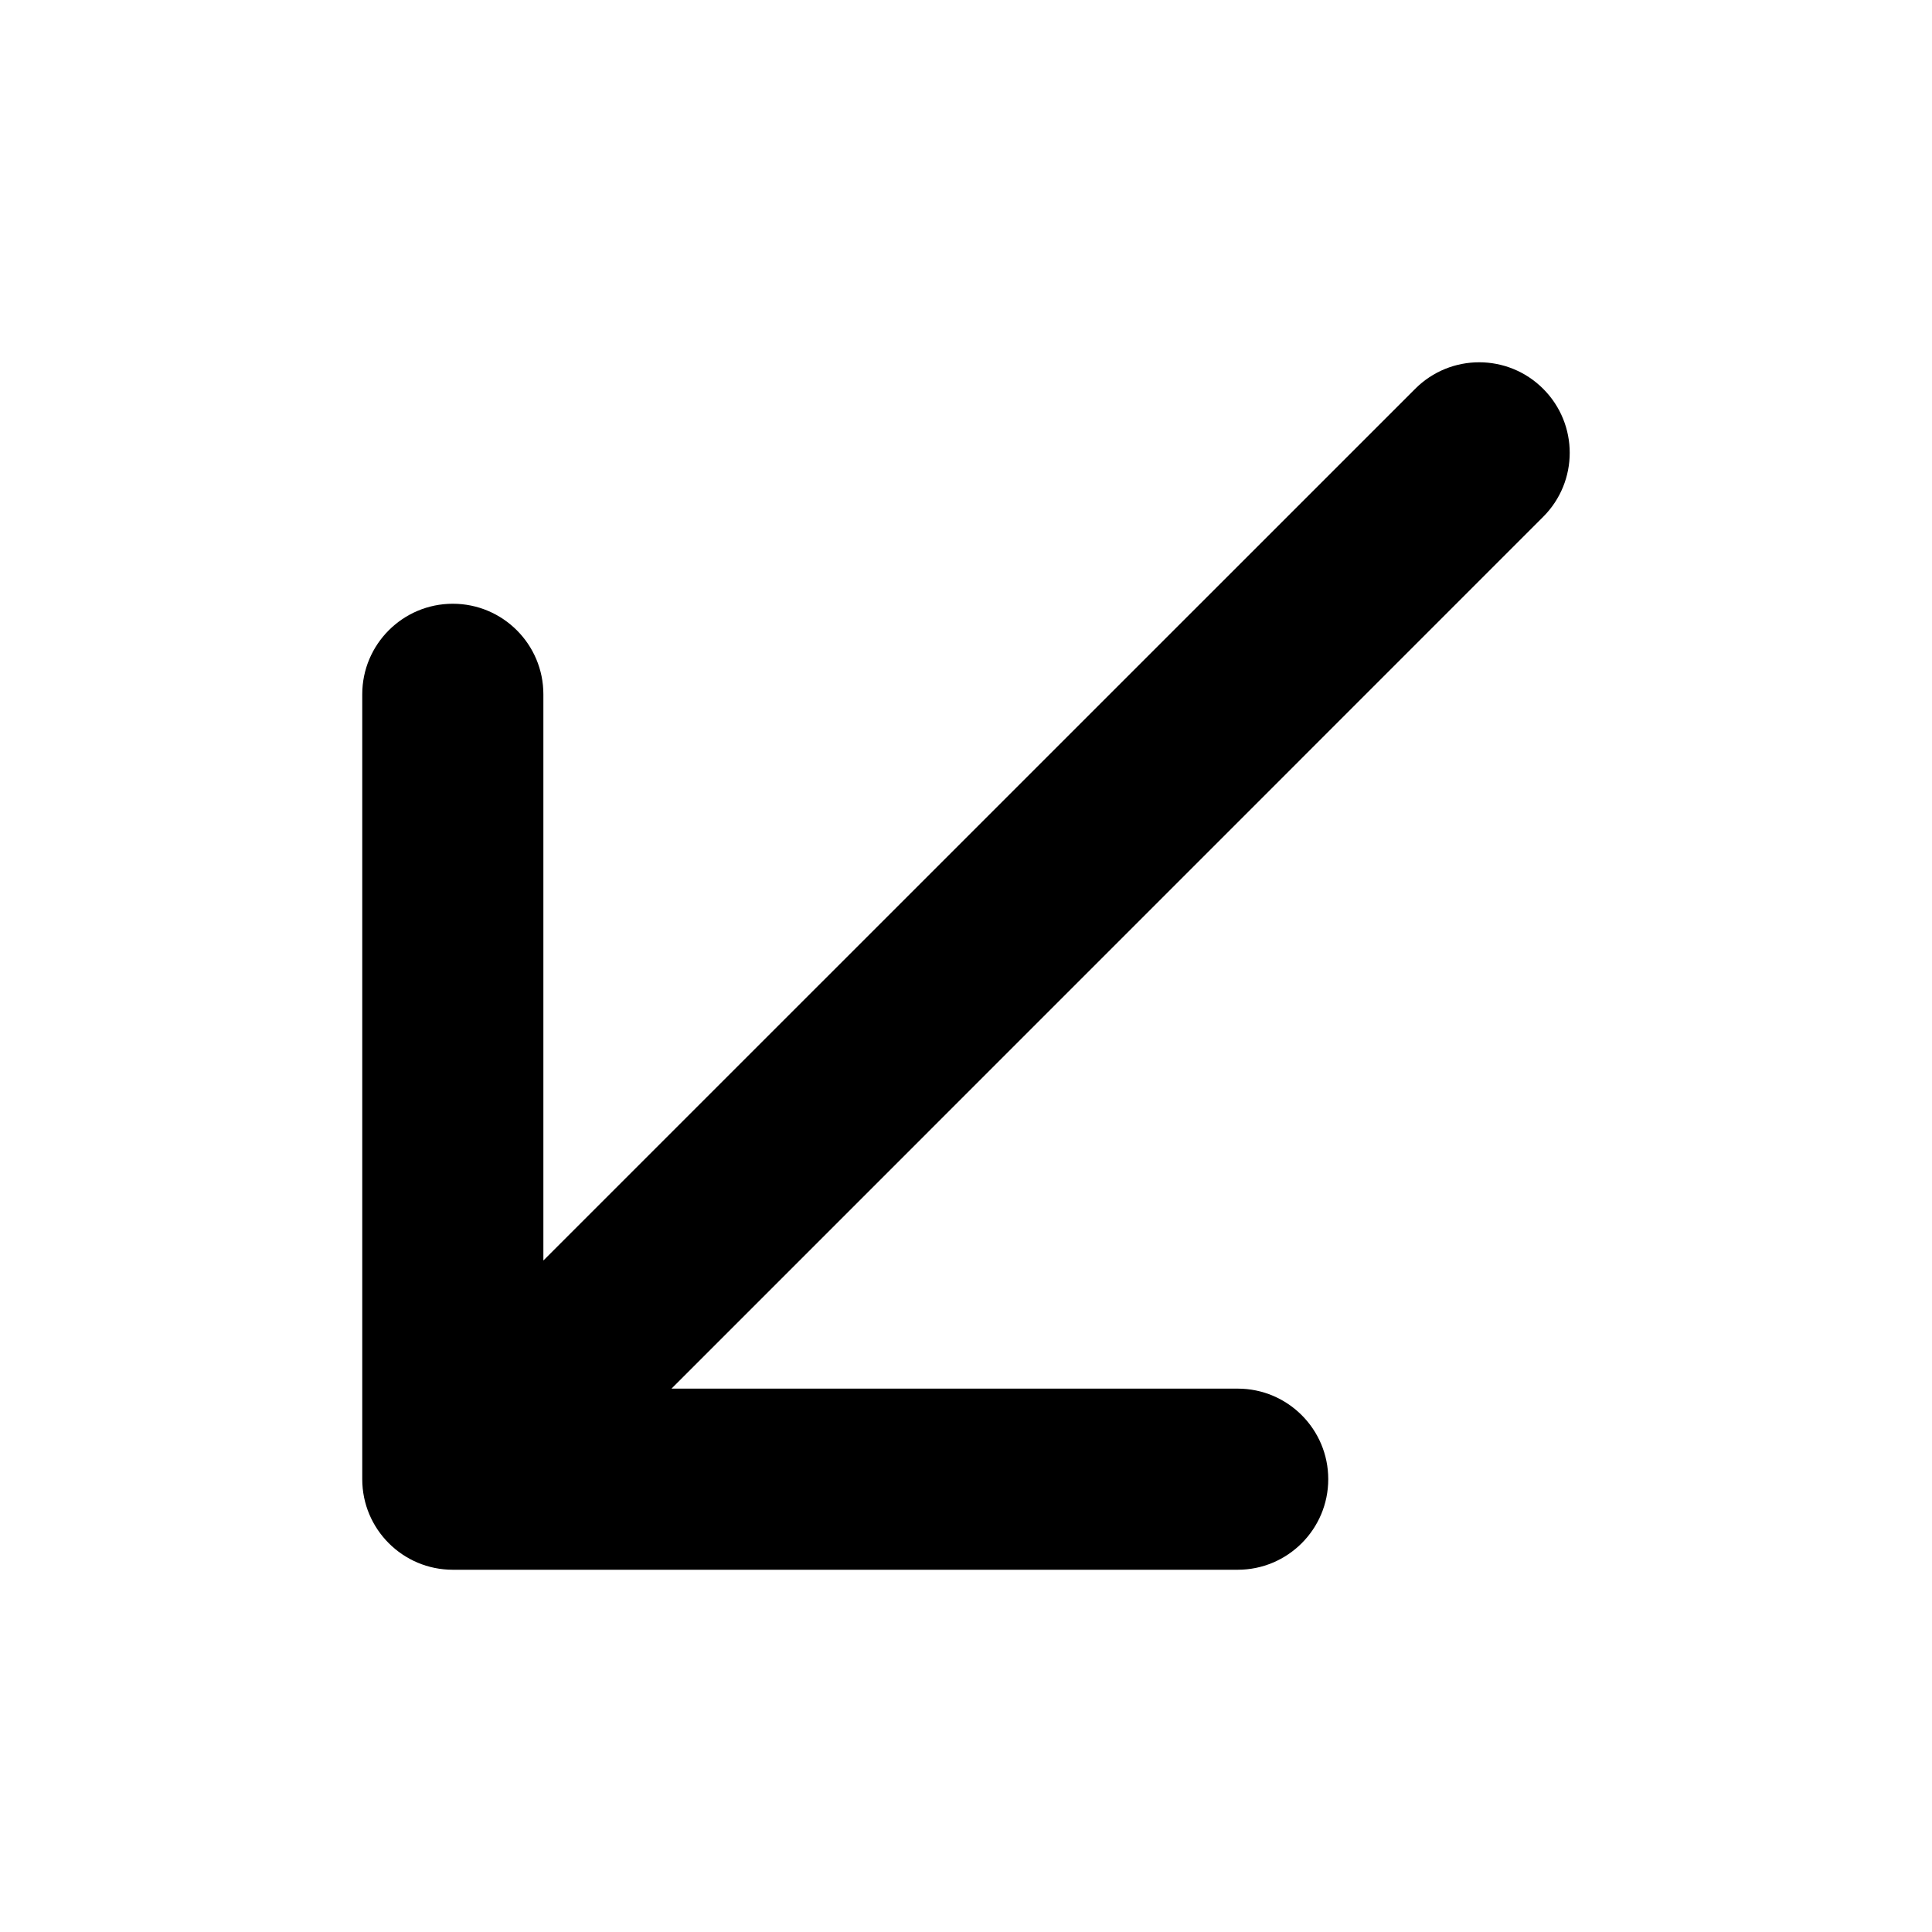
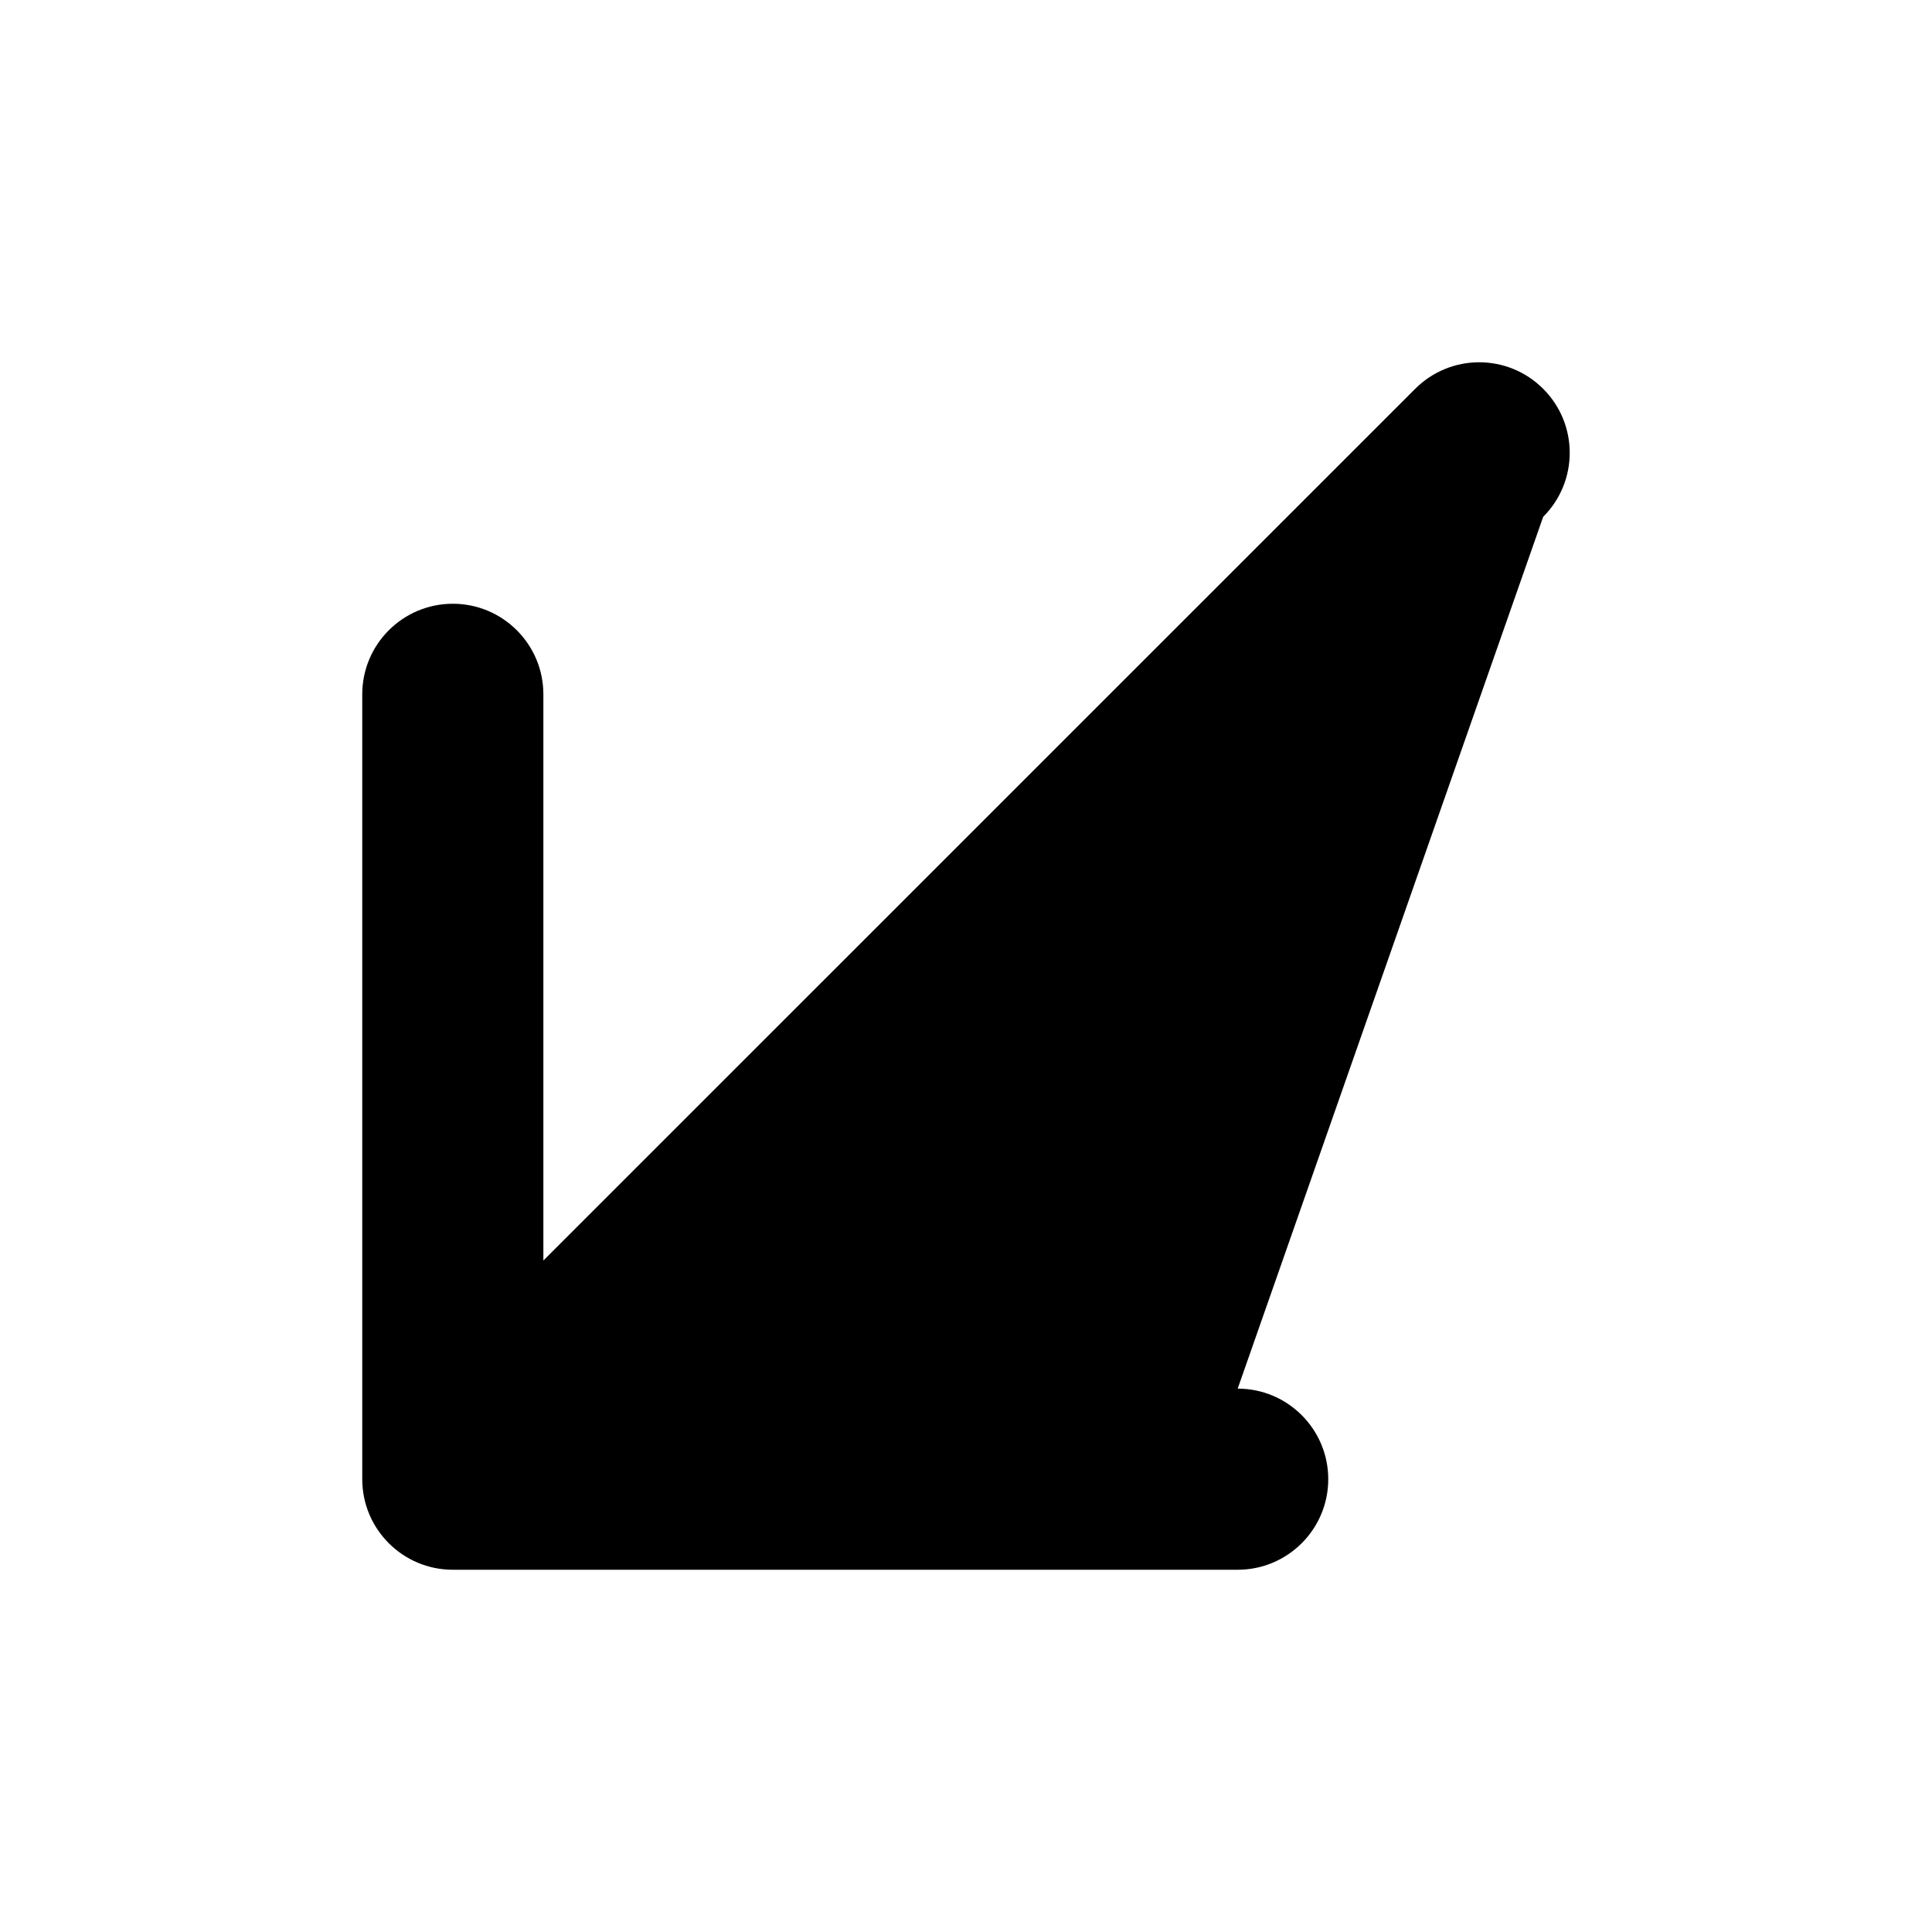
<svg xmlns="http://www.w3.org/2000/svg" viewBox="0 0 16 16" width="16" height="16" fill="none">
-   <path d="M10.25 13C10.664 13 11 12.664 11 12.25C11 11.836 10.664 11.5 10.25 11.5H5.561L12.78 4.28C13.073 3.987 13.073 3.513 12.78 3.22C12.487 2.927 12.013 2.927 11.72 3.22L4.5 10.439V5.75C4.5 5.336 4.164 5 3.75 5C3.336 5 3 5.336 3 5.75V12.25C3 12.664 3.336 13 3.75 13H10.25Z" fill="currentColor" />
+   <path d="M10.25 13C10.664 13 11 12.664 11 12.25C11 11.836 10.664 11.5 10.25 11.5L12.78 4.28C13.073 3.987 13.073 3.513 12.78 3.22C12.487 2.927 12.013 2.927 11.72 3.22L4.5 10.439V5.75C4.5 5.336 4.164 5 3.75 5C3.336 5 3 5.336 3 5.75V12.25C3 12.664 3.336 13 3.75 13H10.25Z" fill="currentColor" />
</svg>